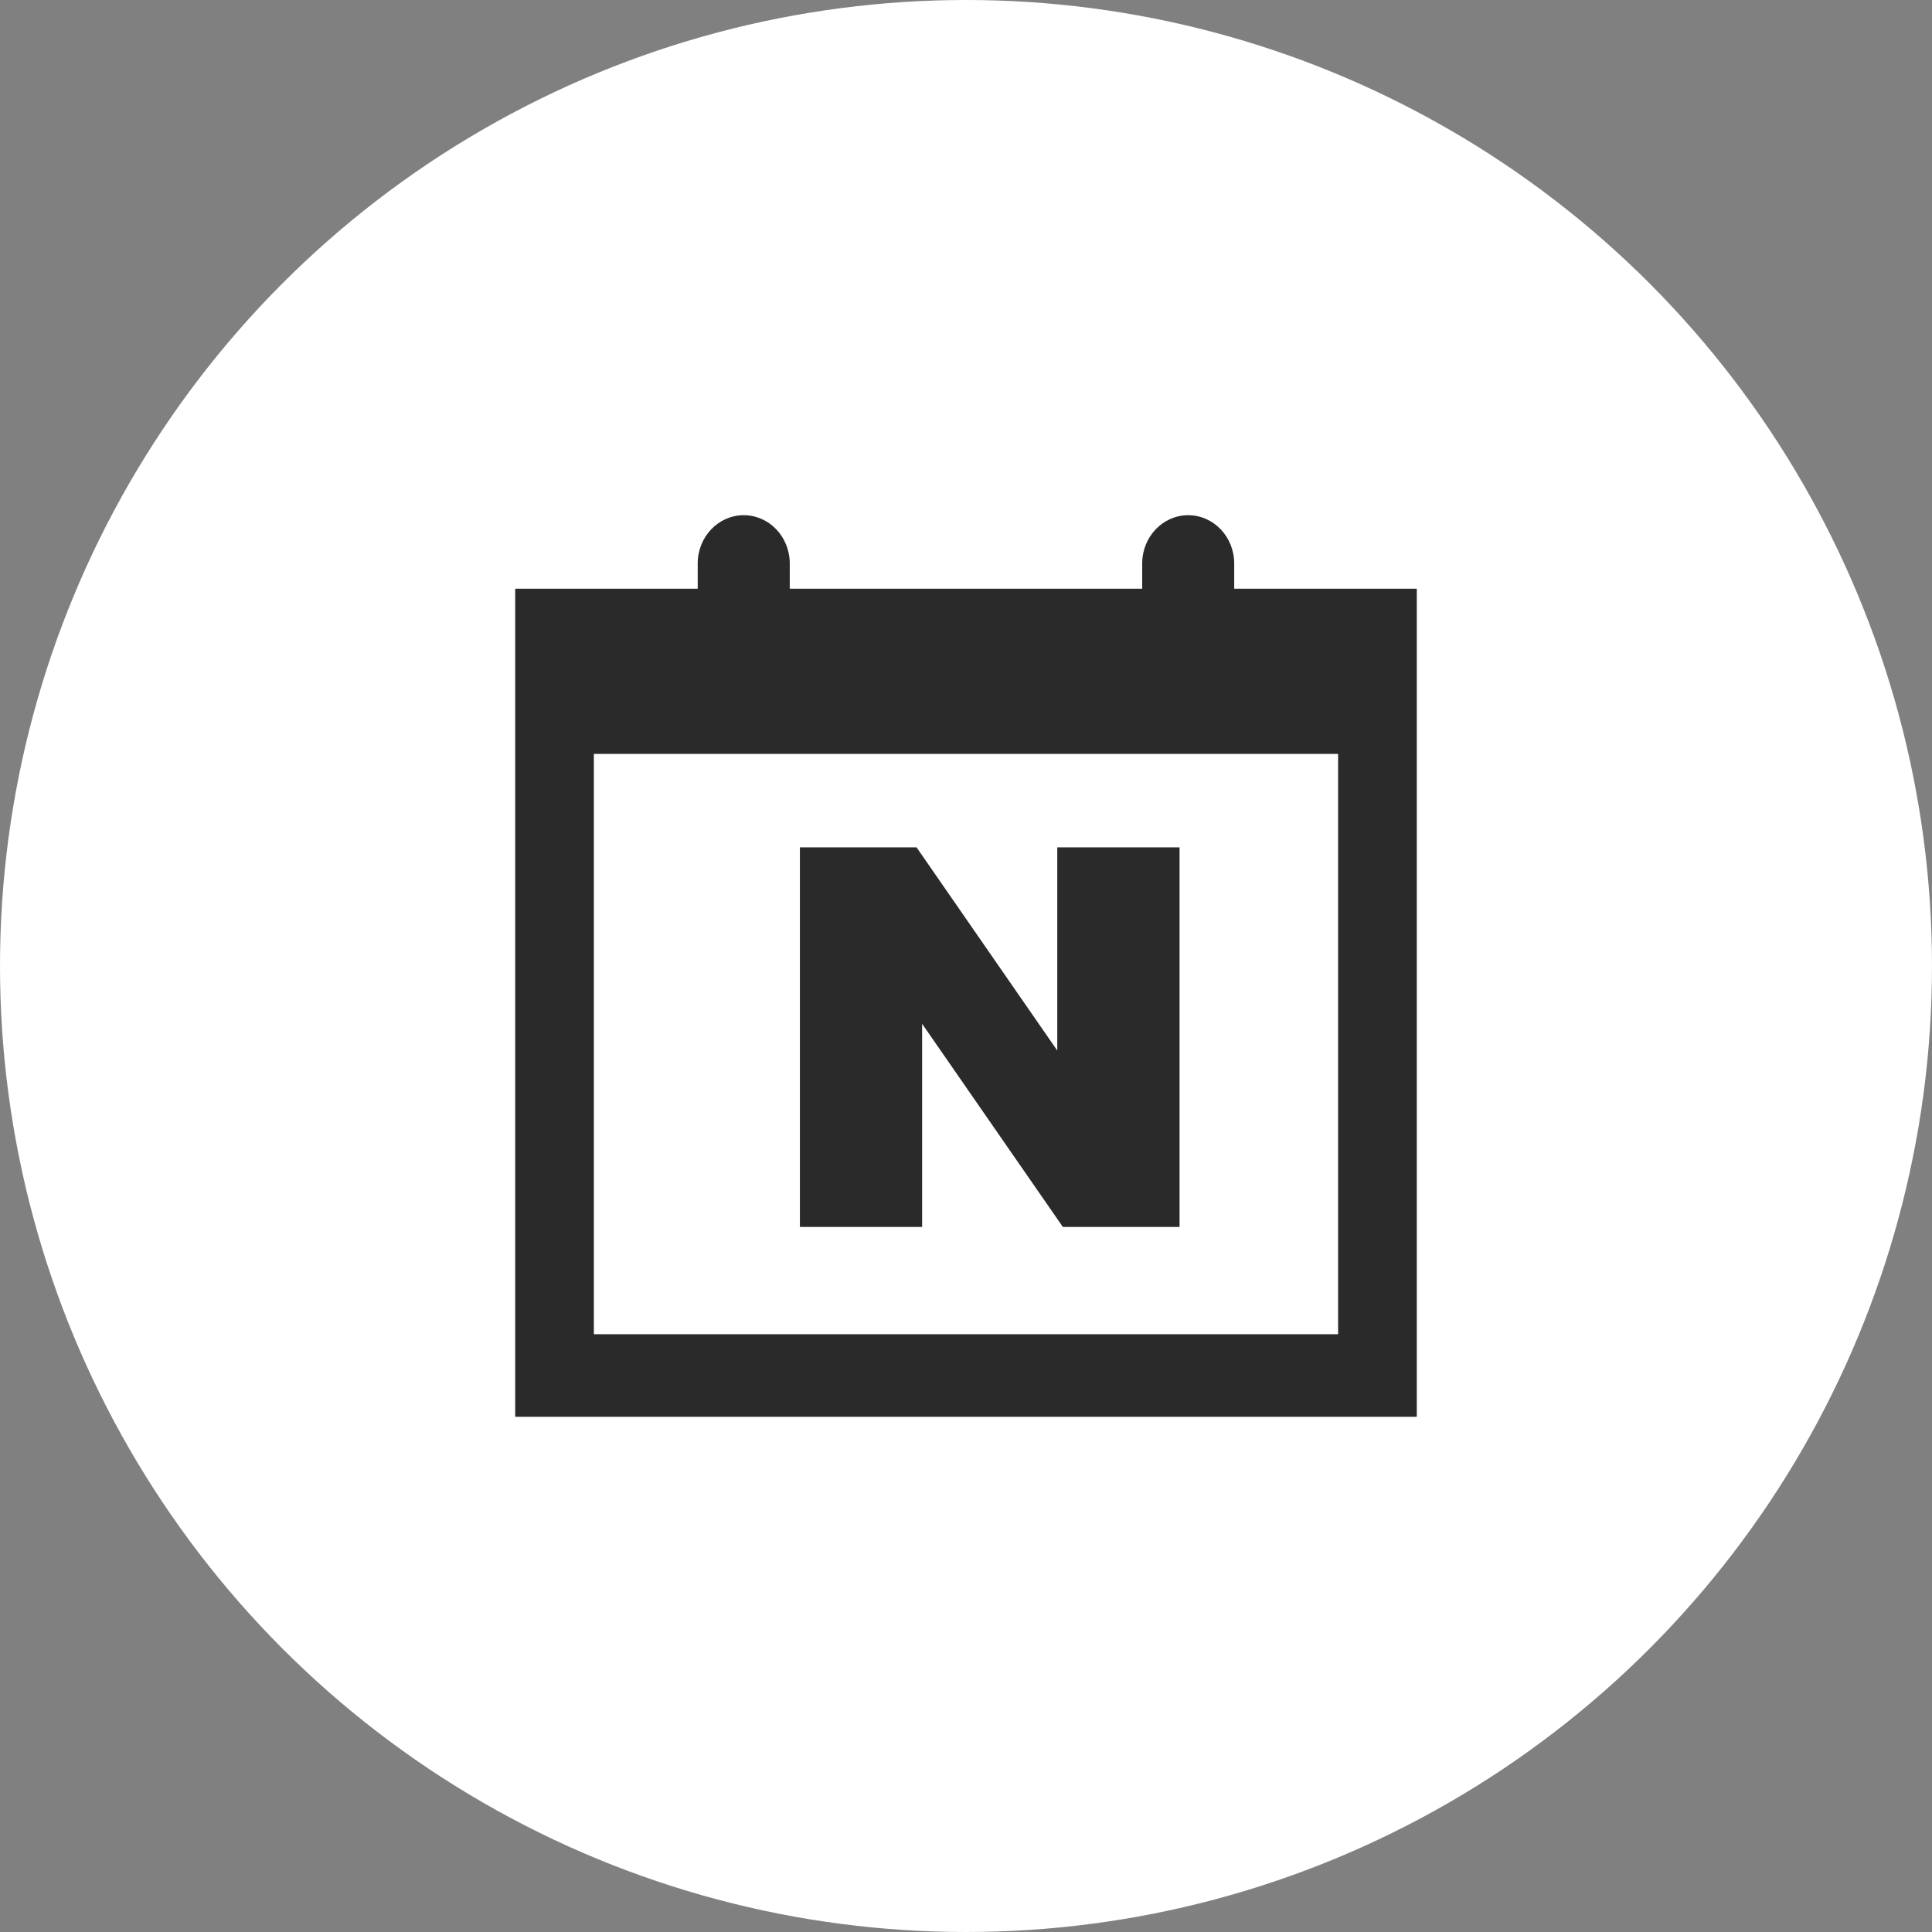
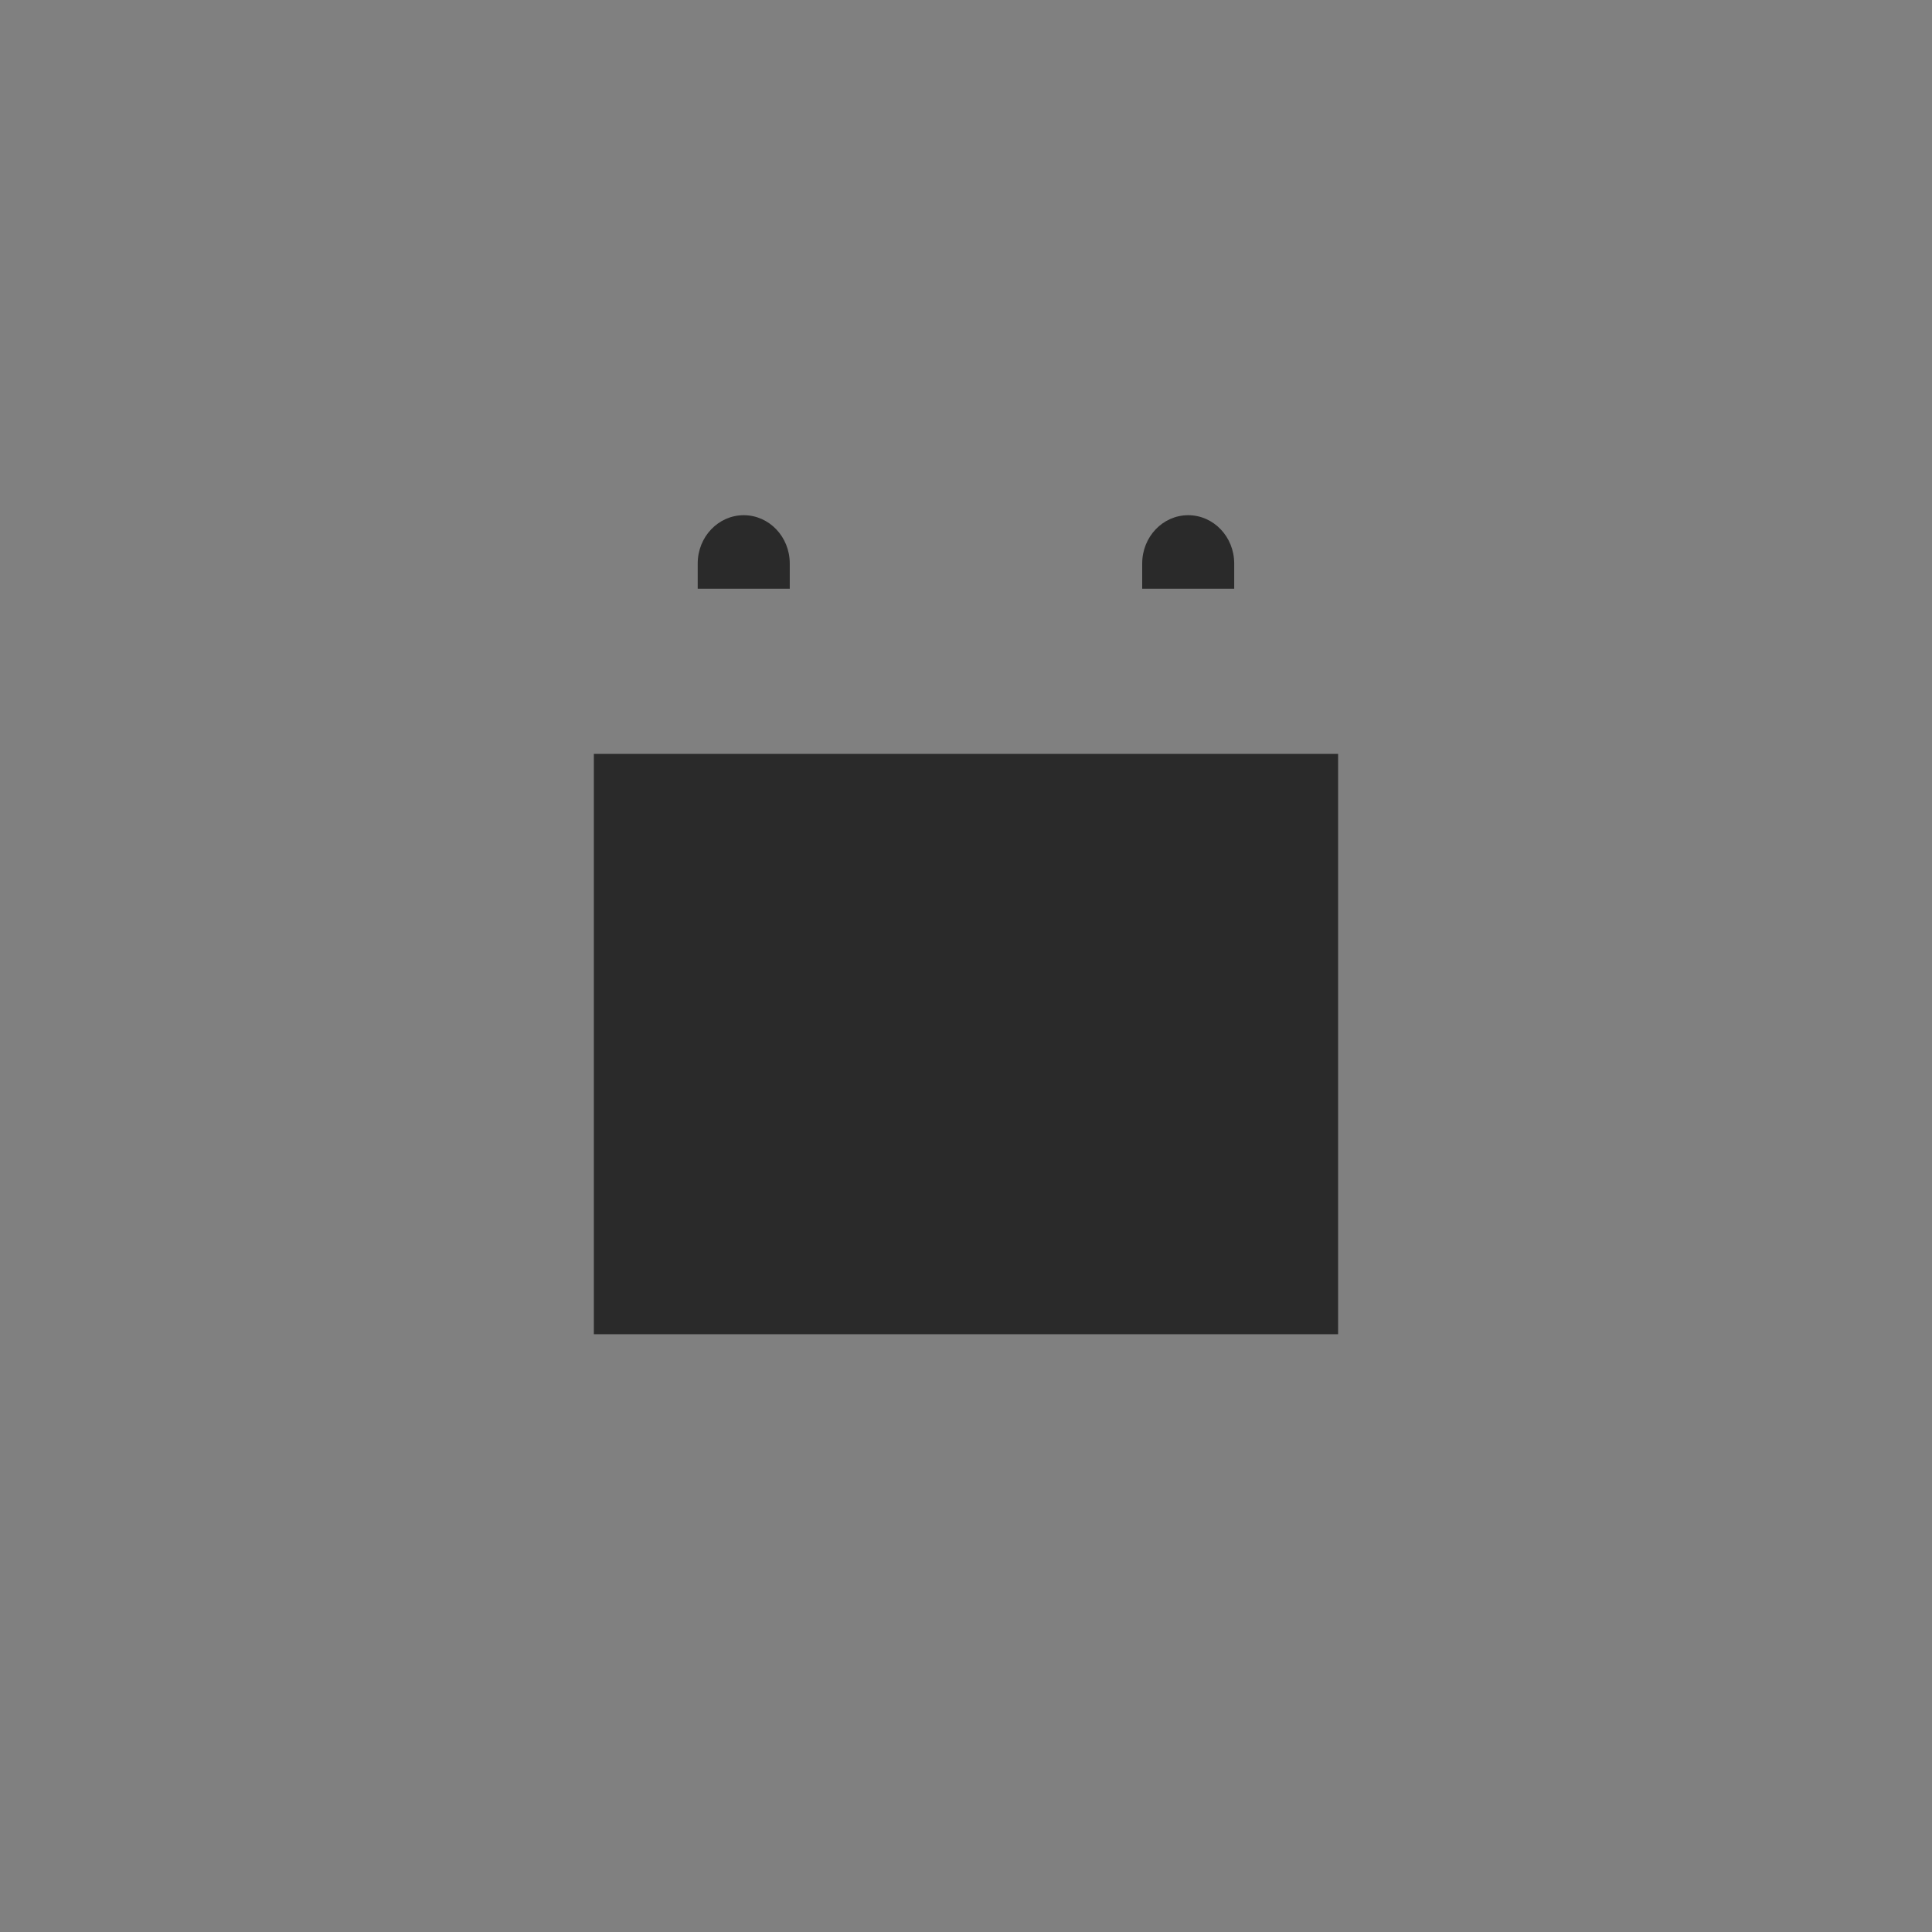
<svg xmlns="http://www.w3.org/2000/svg" width="45" height="45" viewBox="0 0 45 45" fill="none">
  <rect x="0" y="0" width="45" height="45" fill="#808080" stroke="none" />
-   <circle cx="22.5" cy="22.5" r="22.5" fill="white" />
-   <path d="M28.747 13.713V13.125C28.747 12.503 28.267 12 27.675 12C27.084 12 26.604 12.503 26.604 13.125V13.713H18.395V13.125C18.395 12.503 17.915 12 17.323 12C16.731 12 16.251 12.503 16.251 13.125V13.713H12V33H33V13.713H28.747ZM31.168 31.076H13.832V17.559H31.167V31.076H31.168Z" fill="#2A2A2A" />
-   <path d="M21.478 23.846L24.756 28.578H27.474V19.736H24.626V24.469L21.348 19.736H18.631V28.578H21.478V23.846Z" fill="#2A2A2A" />
+   <path d="M28.747 13.713V13.125C28.747 12.503 28.267 12 27.675 12C27.084 12 26.604 12.503 26.604 13.125V13.713H18.395V13.125C18.395 12.503 17.915 12 17.323 12C16.731 12 16.251 12.503 16.251 13.125V13.713H12H33V13.713H28.747ZM31.168 31.076H13.832V17.559H31.167V31.076H31.168Z" fill="#2A2A2A" />
</svg>